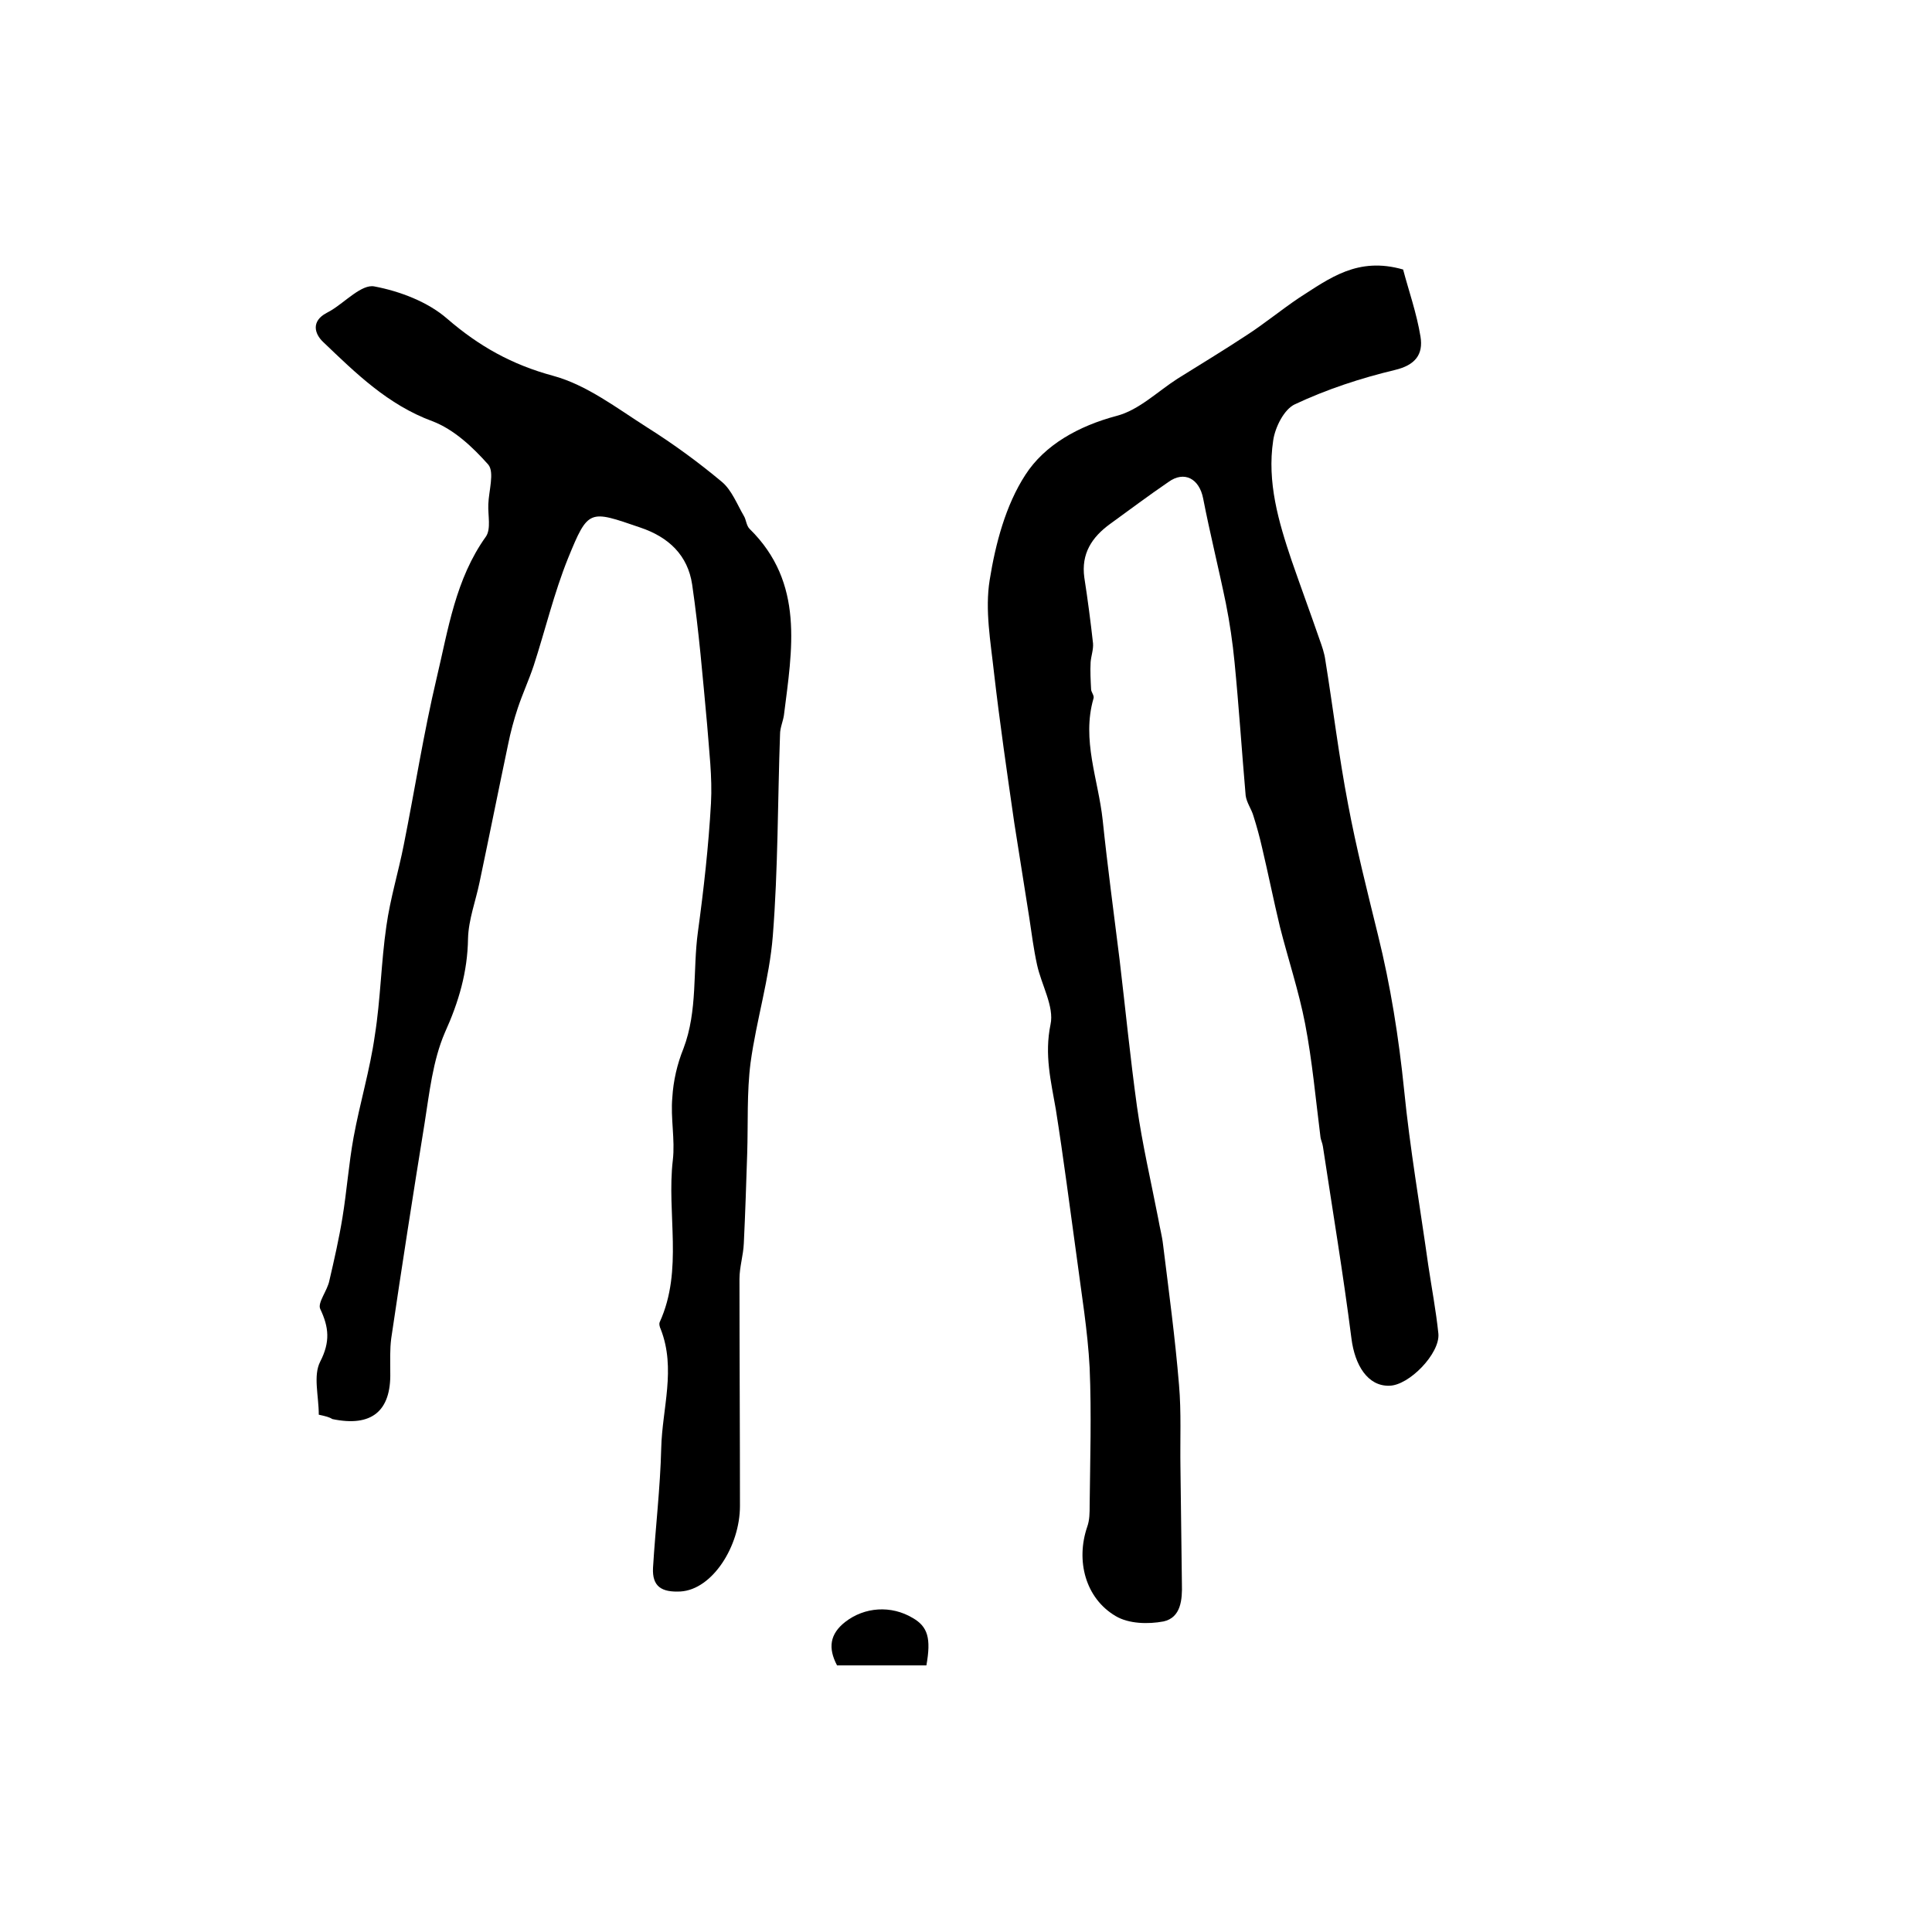
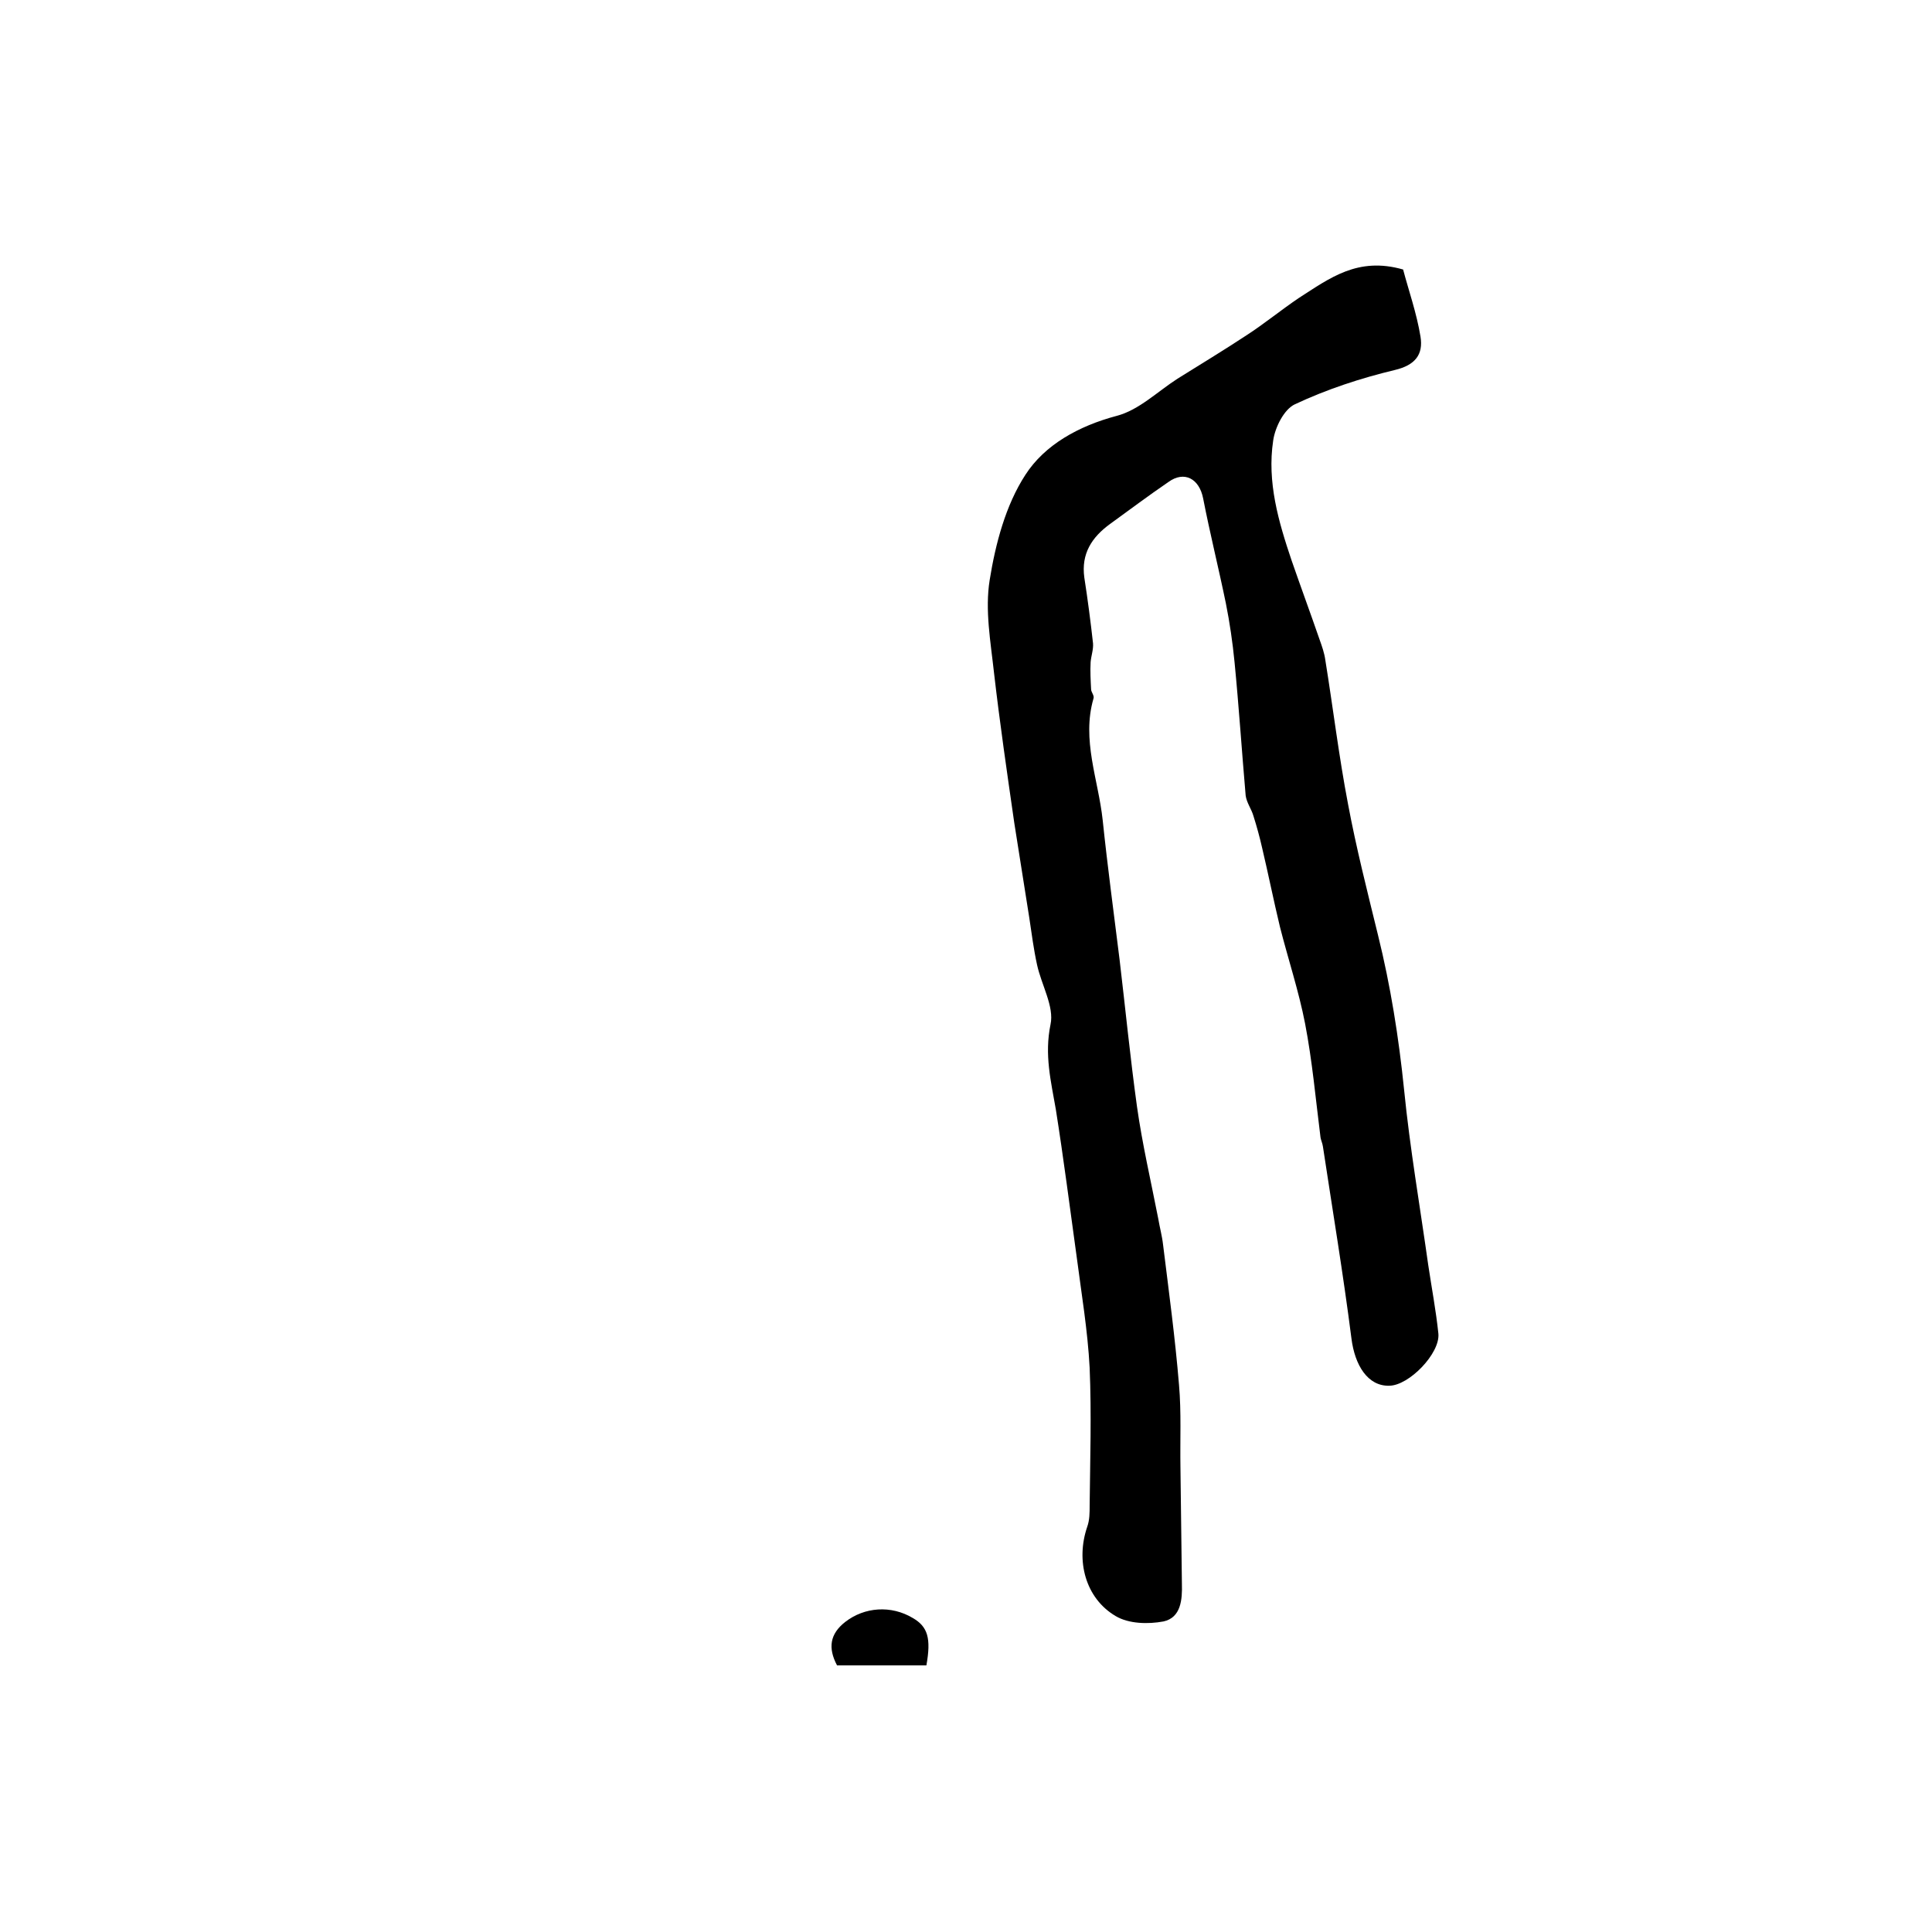
<svg xmlns="http://www.w3.org/2000/svg" version="1.1" id="图层_1" x="0px" y="0px" viewBox="0 0 400 400" style="enable-background:new 0 0 400 400;" xml:space="preserve">
  <style type="text/css">
	.st0{fill:#FFFFFF;}
</style>
  <g>
    <path d="M290.5,55.8c1.1,4.2,2.8,9,3.6,13.9c0.6,3.7-1.1,5.9-5.3,6.9c-7.1,1.7-14.1,4-20.7,7.1c-2.2,1-4.1,4.7-4.5,7.5   c-1.3,8.6,1.1,16.8,3.8,24.8c1.9,5.5,3.9,10.9,5.8,16.4c0.5,1.4,1,2.8,1.2,4.3c1.6,9.9,2.8,19.9,4.7,29.8c1.7,9.1,4,18.1,6.2,27.1   c2.6,10.5,4.3,21.2,5.4,32c1.2,12.1,3.3,24.2,5,36.3c0.7,4.7,1.6,9.4,2.1,14.2c0.4,4.1-6.1,10.8-10.2,10.8   c-4.4,0.1-7.1-4.2-7.8-9.8c-1.7-13.3-3.9-26.5-5.9-39.7c-0.1-0.7-0.4-1.3-0.5-1.9c-1-7.9-1.7-15.8-3.2-23.6   c-1.3-6.7-3.5-13.3-5.2-20c-1.3-5.4-2.4-10.9-3.7-16.4c-0.5-2.2-1.1-4.4-1.8-6.6c-0.4-1.4-1.4-2.7-1.6-4.2   c-0.8-9.2-1.4-18.4-2.3-27.6c-0.4-4.1-1-8.2-1.8-12.2c-1.5-7.3-3.3-14.5-4.7-21.7c-0.8-4.1-3.9-5.8-7.2-3.4   c-4.1,2.8-8.1,5.8-12.1,8.7c-3.7,2.7-6,6.1-5.3,11.1c0.7,4.5,1.3,9.1,1.8,13.6c0.1,1.3-0.4,2.6-0.5,3.9c-0.1,1.9,0,3.7,0.1,5.6   c0,0.6,0.7,1.3,0.5,1.9c-2.5,8.6,1,16.8,1.9,25.2c1,9.6,2.3,19.2,3.5,28.9c1.2,10.1,2.2,20.3,3.6,30.4c1.1,7.8,2.9,15.5,4.4,23.2   c0.3,1.8,0.8,3.6,1,5.4c1.2,9.7,2.5,19.3,3.3,29c0.5,5.7,0.2,11.5,0.3,17.2c0.1,8,0.2,16,0.3,24c0.1,3.3-0.2,7-3.8,7.8   c-3.2,0.6-7.2,0.5-9.9-1.1c-6.3-3.7-8.3-11.5-5.9-18.5c0.5-1.4,0.5-2.9,0.5-4.4c0.1-9.5,0.4-19,0-28.5c-0.4-7.7-1.7-15.4-2.7-23.1   c-1.4-10.1-2.7-20.3-4.3-30.4c-1-5.8-2.4-11.3-1.1-17.6c0.8-3.7-1.9-8.2-2.8-12.4c-0.7-3.2-1.1-6.4-1.6-9.7   c-1-6.5-2.1-13.1-3.1-19.6c-1.5-10.4-3-20.7-4.2-31.1c-0.7-6.4-1.9-13-0.9-19.2c1.2-7.5,3.3-15.5,7.4-21.8c4-6.2,11-10.1,18.9-12.2   c4.6-1.2,8.4-5,12.6-7.7c4.8-3,9.6-5.9,14.3-9c3.7-2.4,7.1-5.2,10.8-7.7C275.3,57.6,281.1,53.1,290.5,55.8z" />
-     <path d="M66,292.9c0-3.9-1.2-8.1,0.3-11c2.1-4.1,1.8-7.1,0-10.9c-0.6-1.3,1.5-3.8,1.9-5.9c1-4.3,2-8.7,2.7-13   c0.9-5.5,1.3-11.1,2.3-16.6c1.3-7.1,3.4-14,4.4-21.1c1.2-7.5,1.3-15.2,2.4-22.7c0.8-5.7,2.5-11.2,3.6-16.8   c2.3-11.5,4.1-23.1,6.8-34.5c2.4-10.1,3.9-20.5,10.2-29.3c1.1-1.6,0.4-4.4,0.5-6.7c0.1-2.8,1.3-6.6,0-8.2c-3.2-3.6-7.1-7.3-11.6-9   c-9.2-3.4-15.8-9.9-22.6-16.4c-1.8-1.7-2.5-4.3,0.7-6c0.3-0.2,0.6-0.3,0.9-0.5c3-1.8,6.4-5.5,9-5c5.3,1,11.1,3.2,15.1,6.7   c6.6,5.7,13.4,9.5,21.9,11.8c7,1.9,13.2,6.7,19.5,10.7c5.4,3.4,10.6,7.2,15.5,11.3c2,1.7,3.1,4.6,4.5,7c0.5,0.8,0.5,2,1.2,2.7   c11.4,11.2,8.8,25,7.1,38.6c-0.2,1.3-0.8,2.6-0.8,3.9c-0.5,13.9-0.4,27.9-1.5,41.8c-0.7,8.8-3.4,17.4-4.6,26.2   c-0.8,6.2-0.5,12.6-0.7,18.8c-0.2,6.2-0.4,12.4-0.7,18.6c-0.1,2.5-0.9,4.9-0.9,7.4c0,15.7,0.1,31.3,0.1,47   c0,8.3-5.7,17.3-12.3,17.7c-3.9,0.2-5.9-1-5.7-4.9c0.5-8.3,1.5-16.5,1.7-24.8c0.2-8.2,3.1-16.4-0.1-24.6c-0.2-0.4-0.4-1.1-0.2-1.5   c4.9-10.8,1.4-22.4,2.7-33.5c0.5-4.3-0.5-8.7-0.1-13c0.2-3.4,1-6.9,2.3-10.1c3-7.9,1.9-16.2,3-24.2c1.2-8.8,2.2-17.7,2.7-26.6   c0.3-5.4-0.4-10.9-0.8-16.3c-0.9-9.7-1.7-19.4-3.1-29c-0.9-6-4.8-9.8-10.8-11.8c-10.5-3.6-10.7-3.9-14.9,6.4   c-2.9,7.2-4.7,14.8-7.1,22.2c-1,3-2.3,5.8-3.3,8.8c-0.8,2.4-1.5,5-2,7.5c-2,9.5-3.9,19-5.9,28.5c-0.8,3.9-2.3,7.8-2.4,11.7   c-0.1,6.9-1.9,13.1-4.8,19.5c-2.5,5.8-3.2,12.5-4.2,18.8c-2.4,14.8-4.7,29.6-6.9,44.5c-0.3,2.3-0.2,4.6-0.2,7   c0.2,8.1-3.9,11.4-12,9.7C68.2,293.4,67.4,293.2,66,292.9z" />
    <path d="M173.3,344.8c-1.9-3.6-1.5-6.5,1.7-9c4-3.1,9.5-3.5,14-0.8c3.1,1.8,3.8,4.2,2.8,9.8C185.7,344.8,179.6,344.8,173.3,344.8z" />
  </g>
</svg>